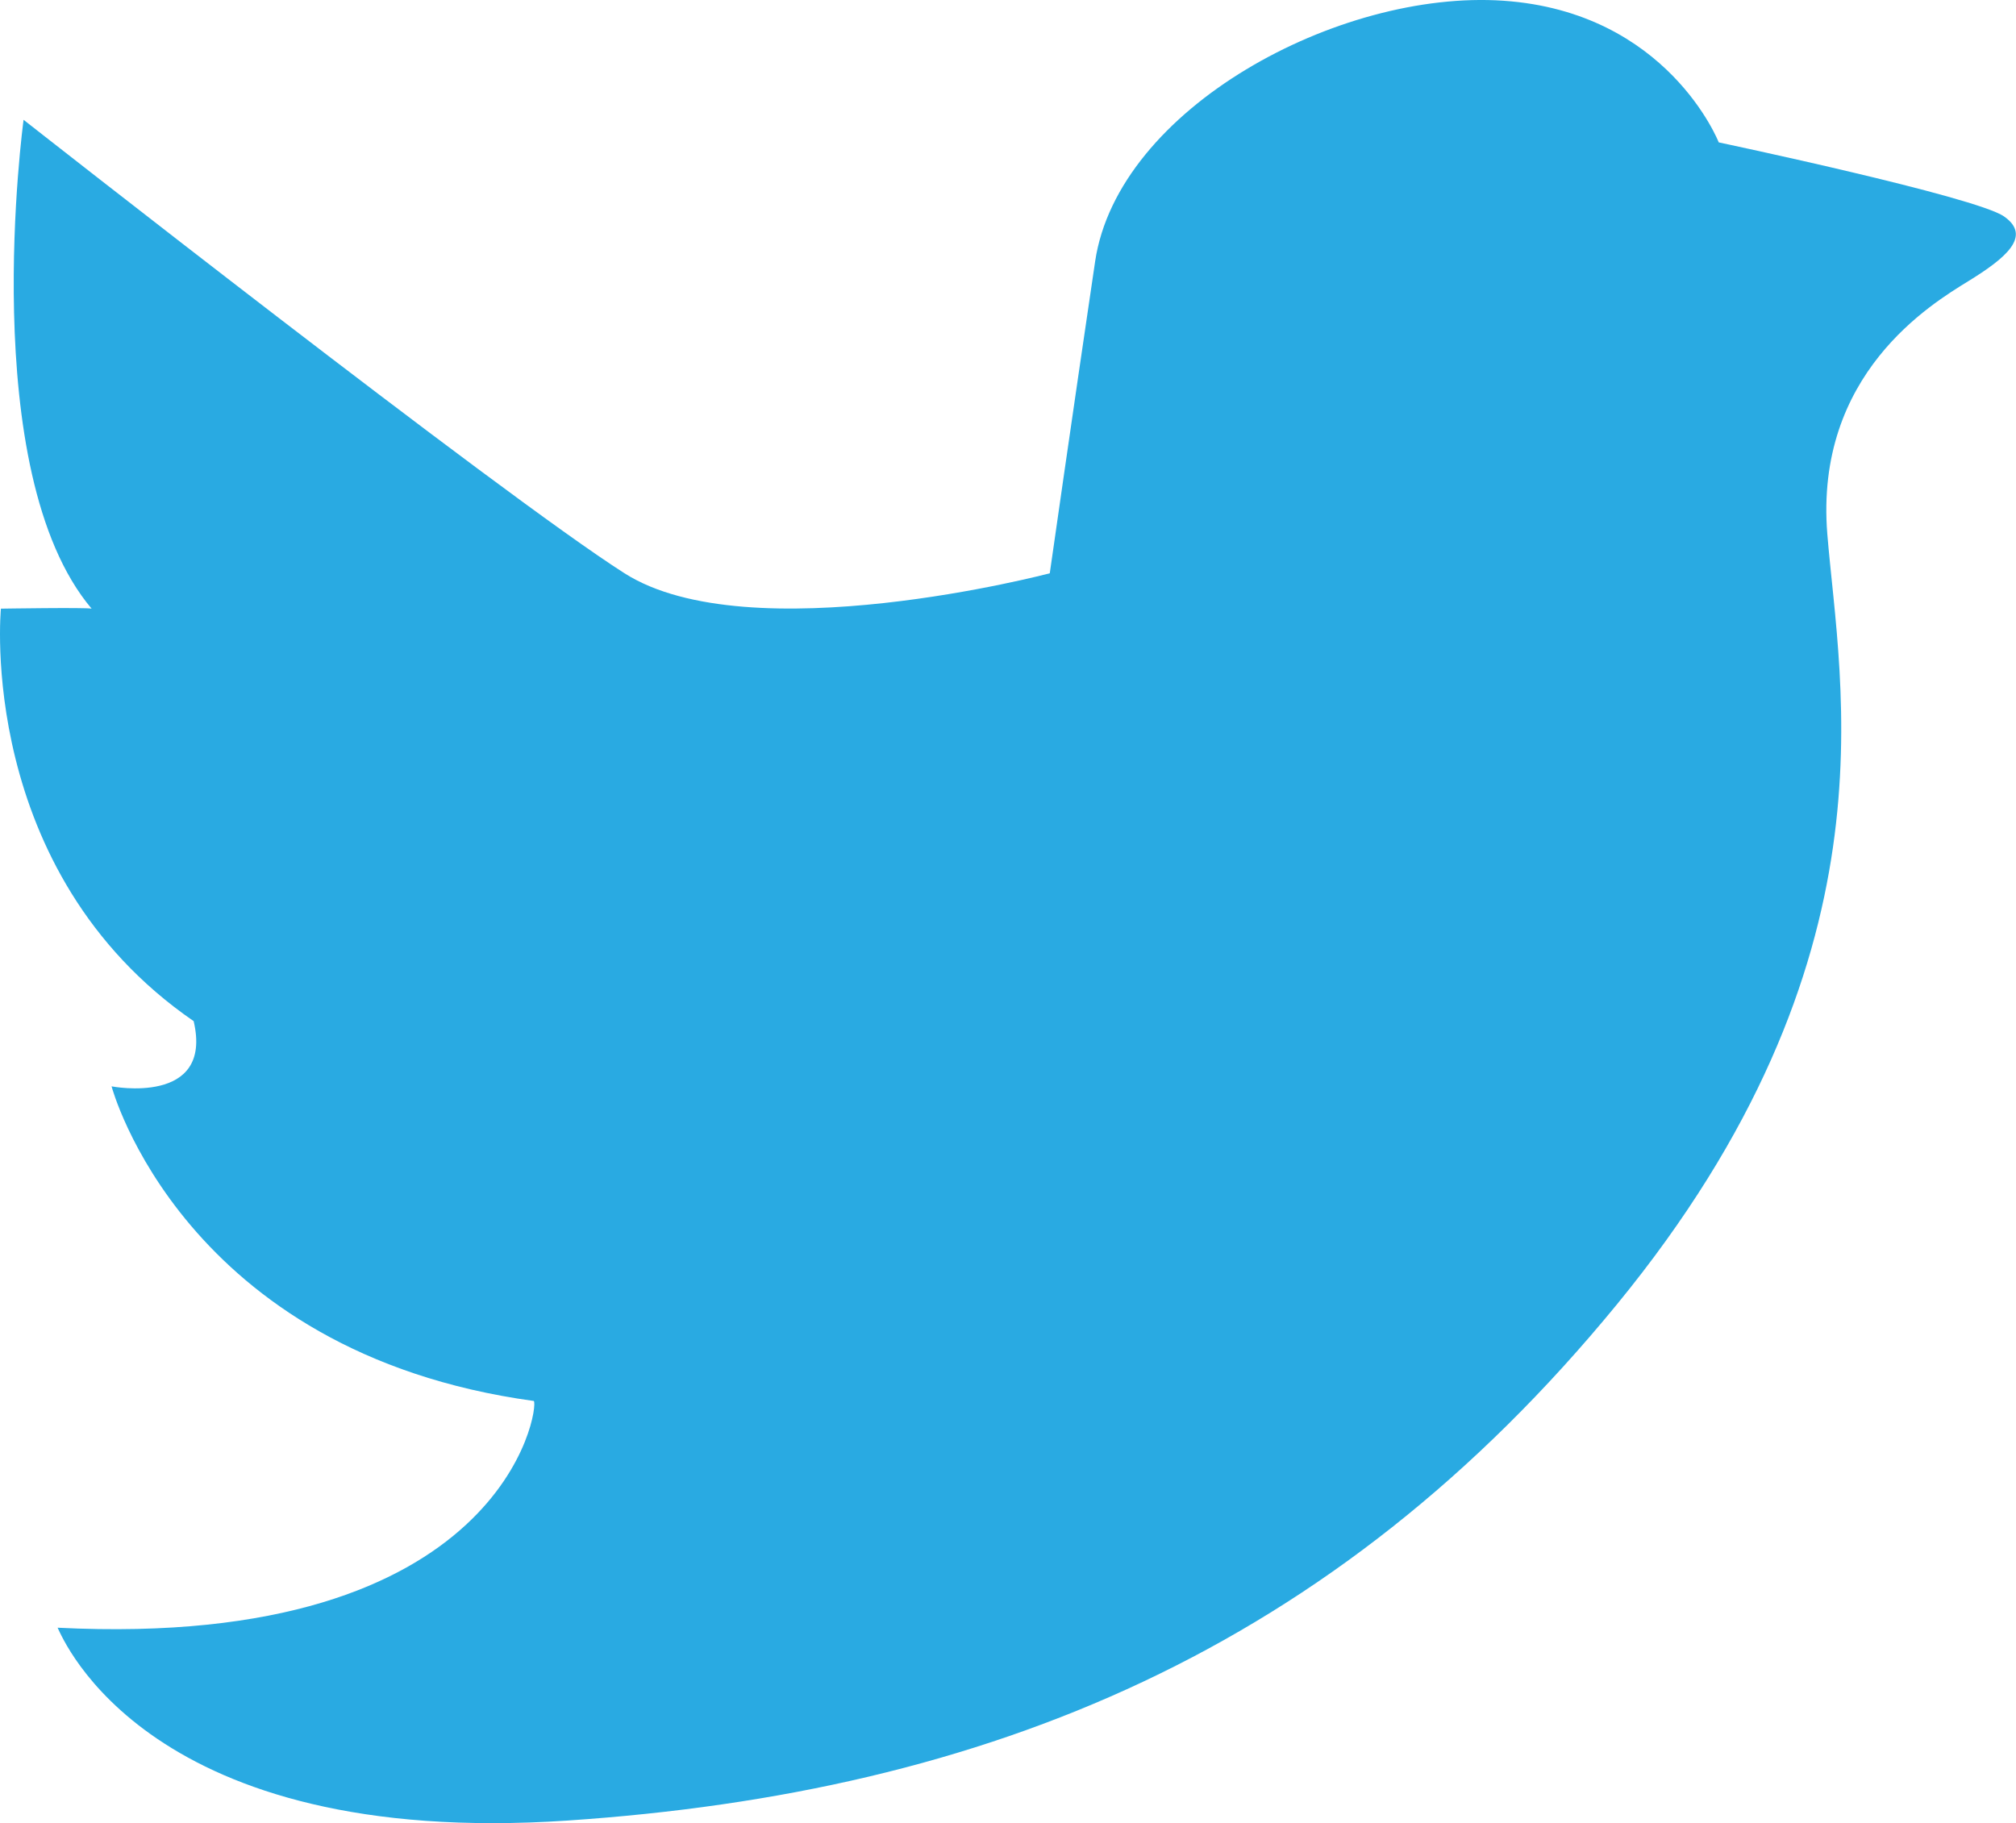
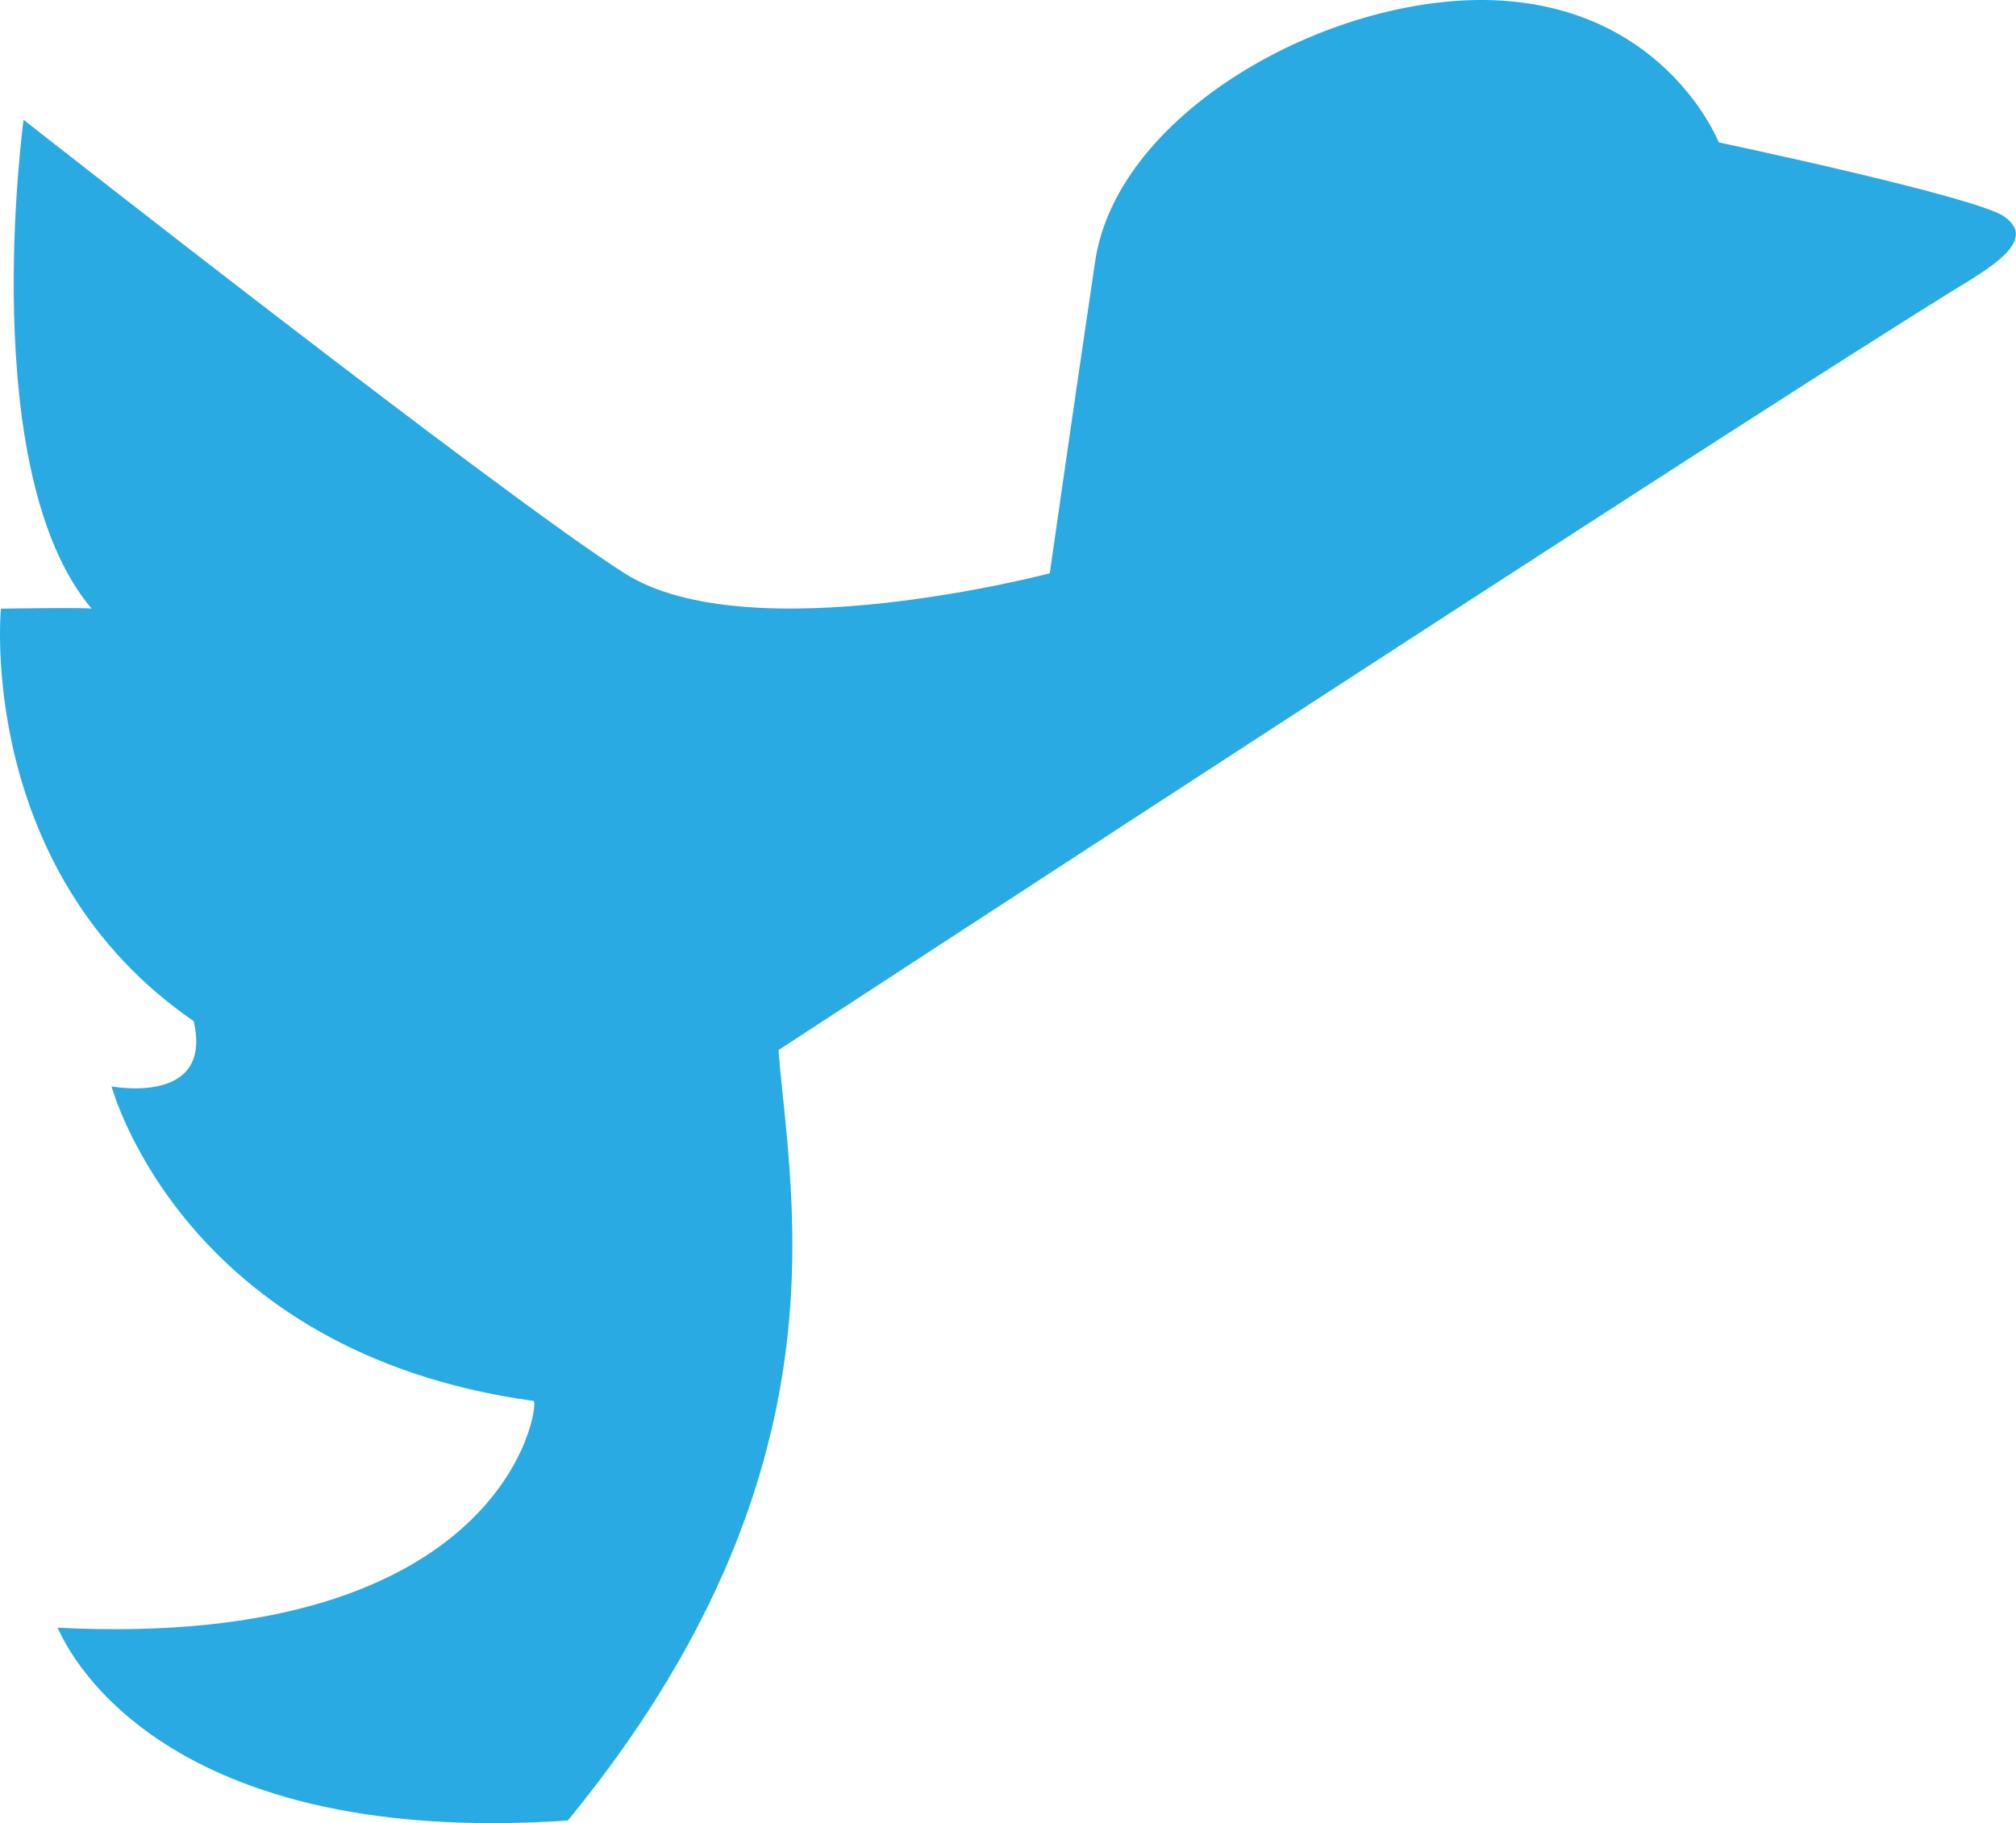
<svg xmlns="http://www.w3.org/2000/svg" version="1.1" id="Layer_1" x="0px" y="0px" width="22.225px" height="20.102px" viewBox="0 0 22.225 20.102" enable-background="new 0 0 22.225 20.102" xml:space="preserve">
-   <path fill="#29AAE2" d="M21.698,3.101c0.406-0.25,0.709-0.495,0.396-0.714c-0.312-0.219-3.146-0.817-3.146-0.817  s-0.562-1.438-2.375-1.562c-1.813-0.124-4.25,1.188-4.5,2.875c-0.25,1.687-0.5,3.438-0.5,3.438s-3.313,0.875-4.688,0  s-6.625-5-6.625-5s-0.53,3.875,0.75,5.39c-0.062-0.015-1,0-1,0s-0.28,2.893,2.125,4.548c0.22,0.938-0.905,0.719-0.905,0.719  s0.78,2.938,4.655,3.469c0.062,0.062-0.312,2.75-5.25,2.5c0.062,0.125,1,2.438,5.625,2.126s8.438-1.876,11.563-5.688  c3.125-3.812,2.459-6.806,2.322-8.495C20.002,4.125,21.292,3.351,21.698,3.101z" />
+   <path fill="#29AAE2" d="M21.698,3.101c0.406-0.25,0.709-0.495,0.396-0.714c-0.312-0.219-3.146-0.817-3.146-0.817  s-0.562-1.438-2.375-1.562c-1.813-0.124-4.25,1.188-4.5,2.875c-0.25,1.687-0.5,3.438-0.5,3.438s-3.313,0.875-4.688,0  s-6.625-5-6.625-5s-0.53,3.875,0.75,5.39c-0.062-0.015-1,0-1,0s-0.28,2.893,2.125,4.548c0.22,0.938-0.905,0.719-0.905,0.719  s0.78,2.938,4.655,3.469c0.062,0.062-0.312,2.75-5.25,2.5c0.062,0.125,1,2.438,5.625,2.126c3.125-3.812,2.459-6.806,2.322-8.495C20.002,4.125,21.292,3.351,21.698,3.101z" />
</svg>